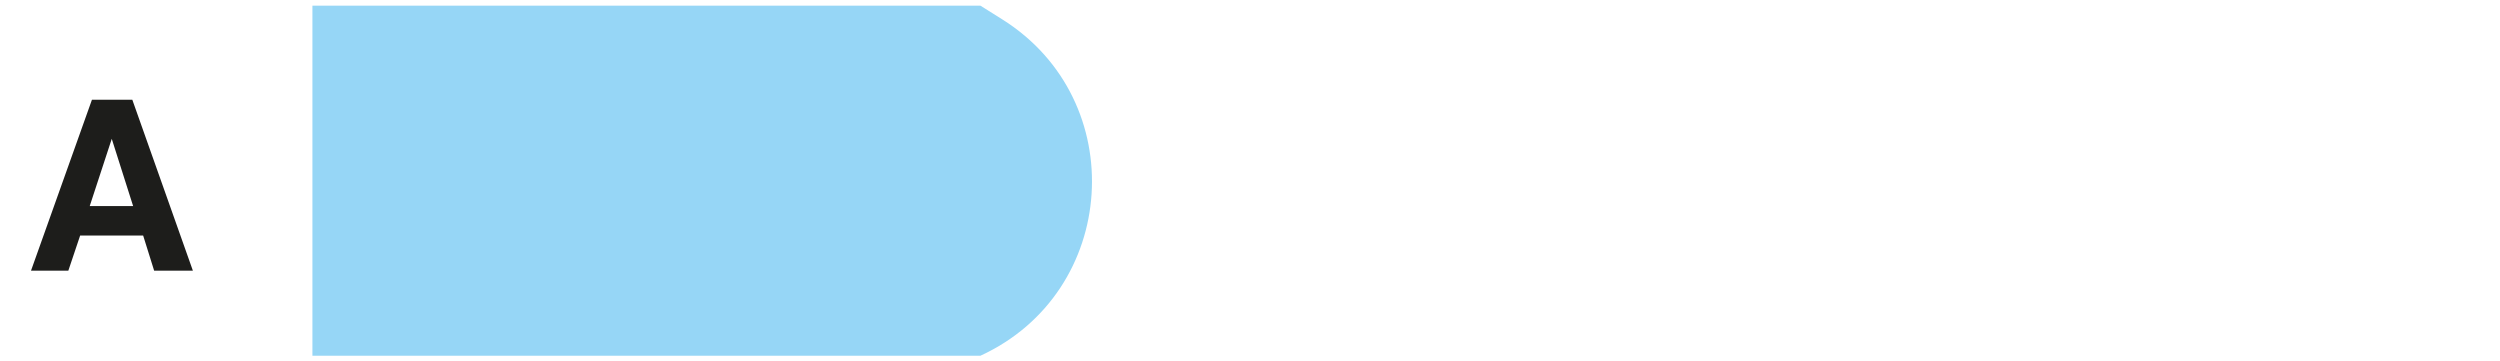
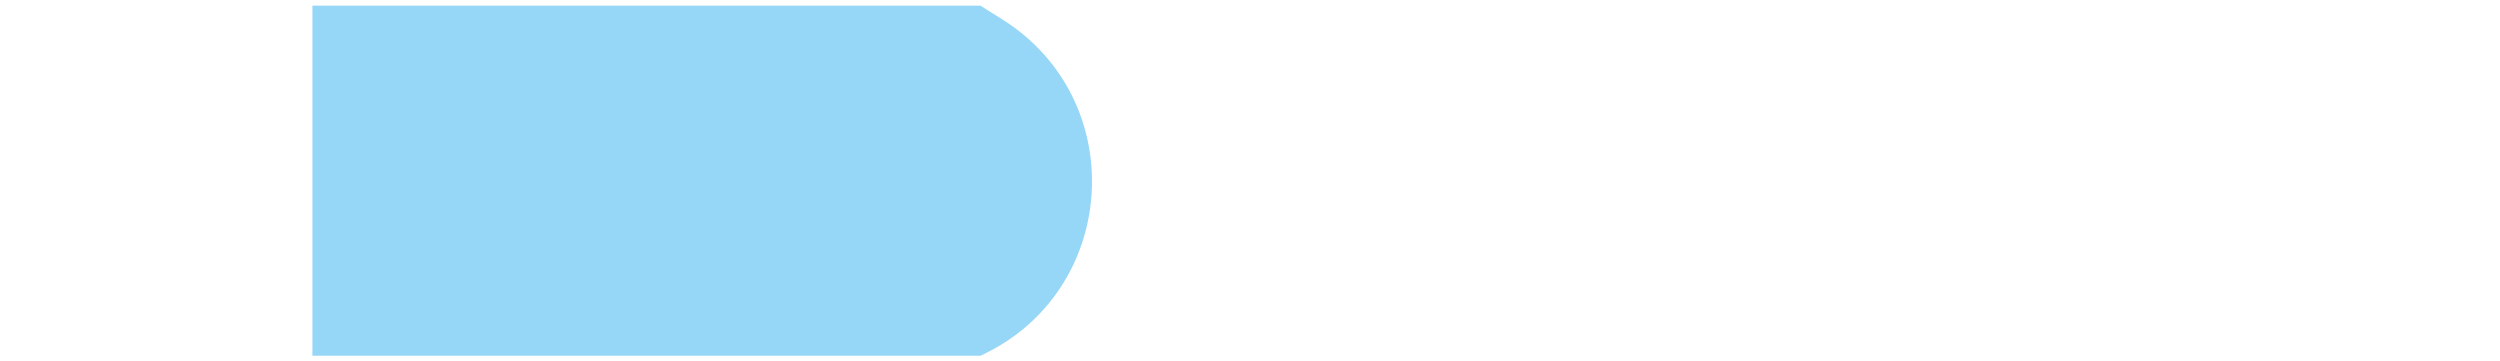
<svg xmlns="http://www.w3.org/2000/svg" id="Calque_1" viewBox="0 0 336.89 48.69">
  <defs>
    <style>.cls-1{fill:#96d6f6;}.cls-2{fill:#1d1d1b;}</style>
  </defs>
  <path class="cls-1" d="m42.1.76v47.18h90.01c18.65-8.56,20.33-34.42,2.95-45.33l-2.95-1.85H42.1Z" />
-   <path class="cls-2" d="m19.28,31.74h-8.48l-1.59,4.73h-5.03L12.39,13.44h5.44l8.16,23.03h-5.22l-1.48-4.73Zm-1.34-3.97l-2.88-9.06-2.97,9.06h5.84Z" />
</svg>